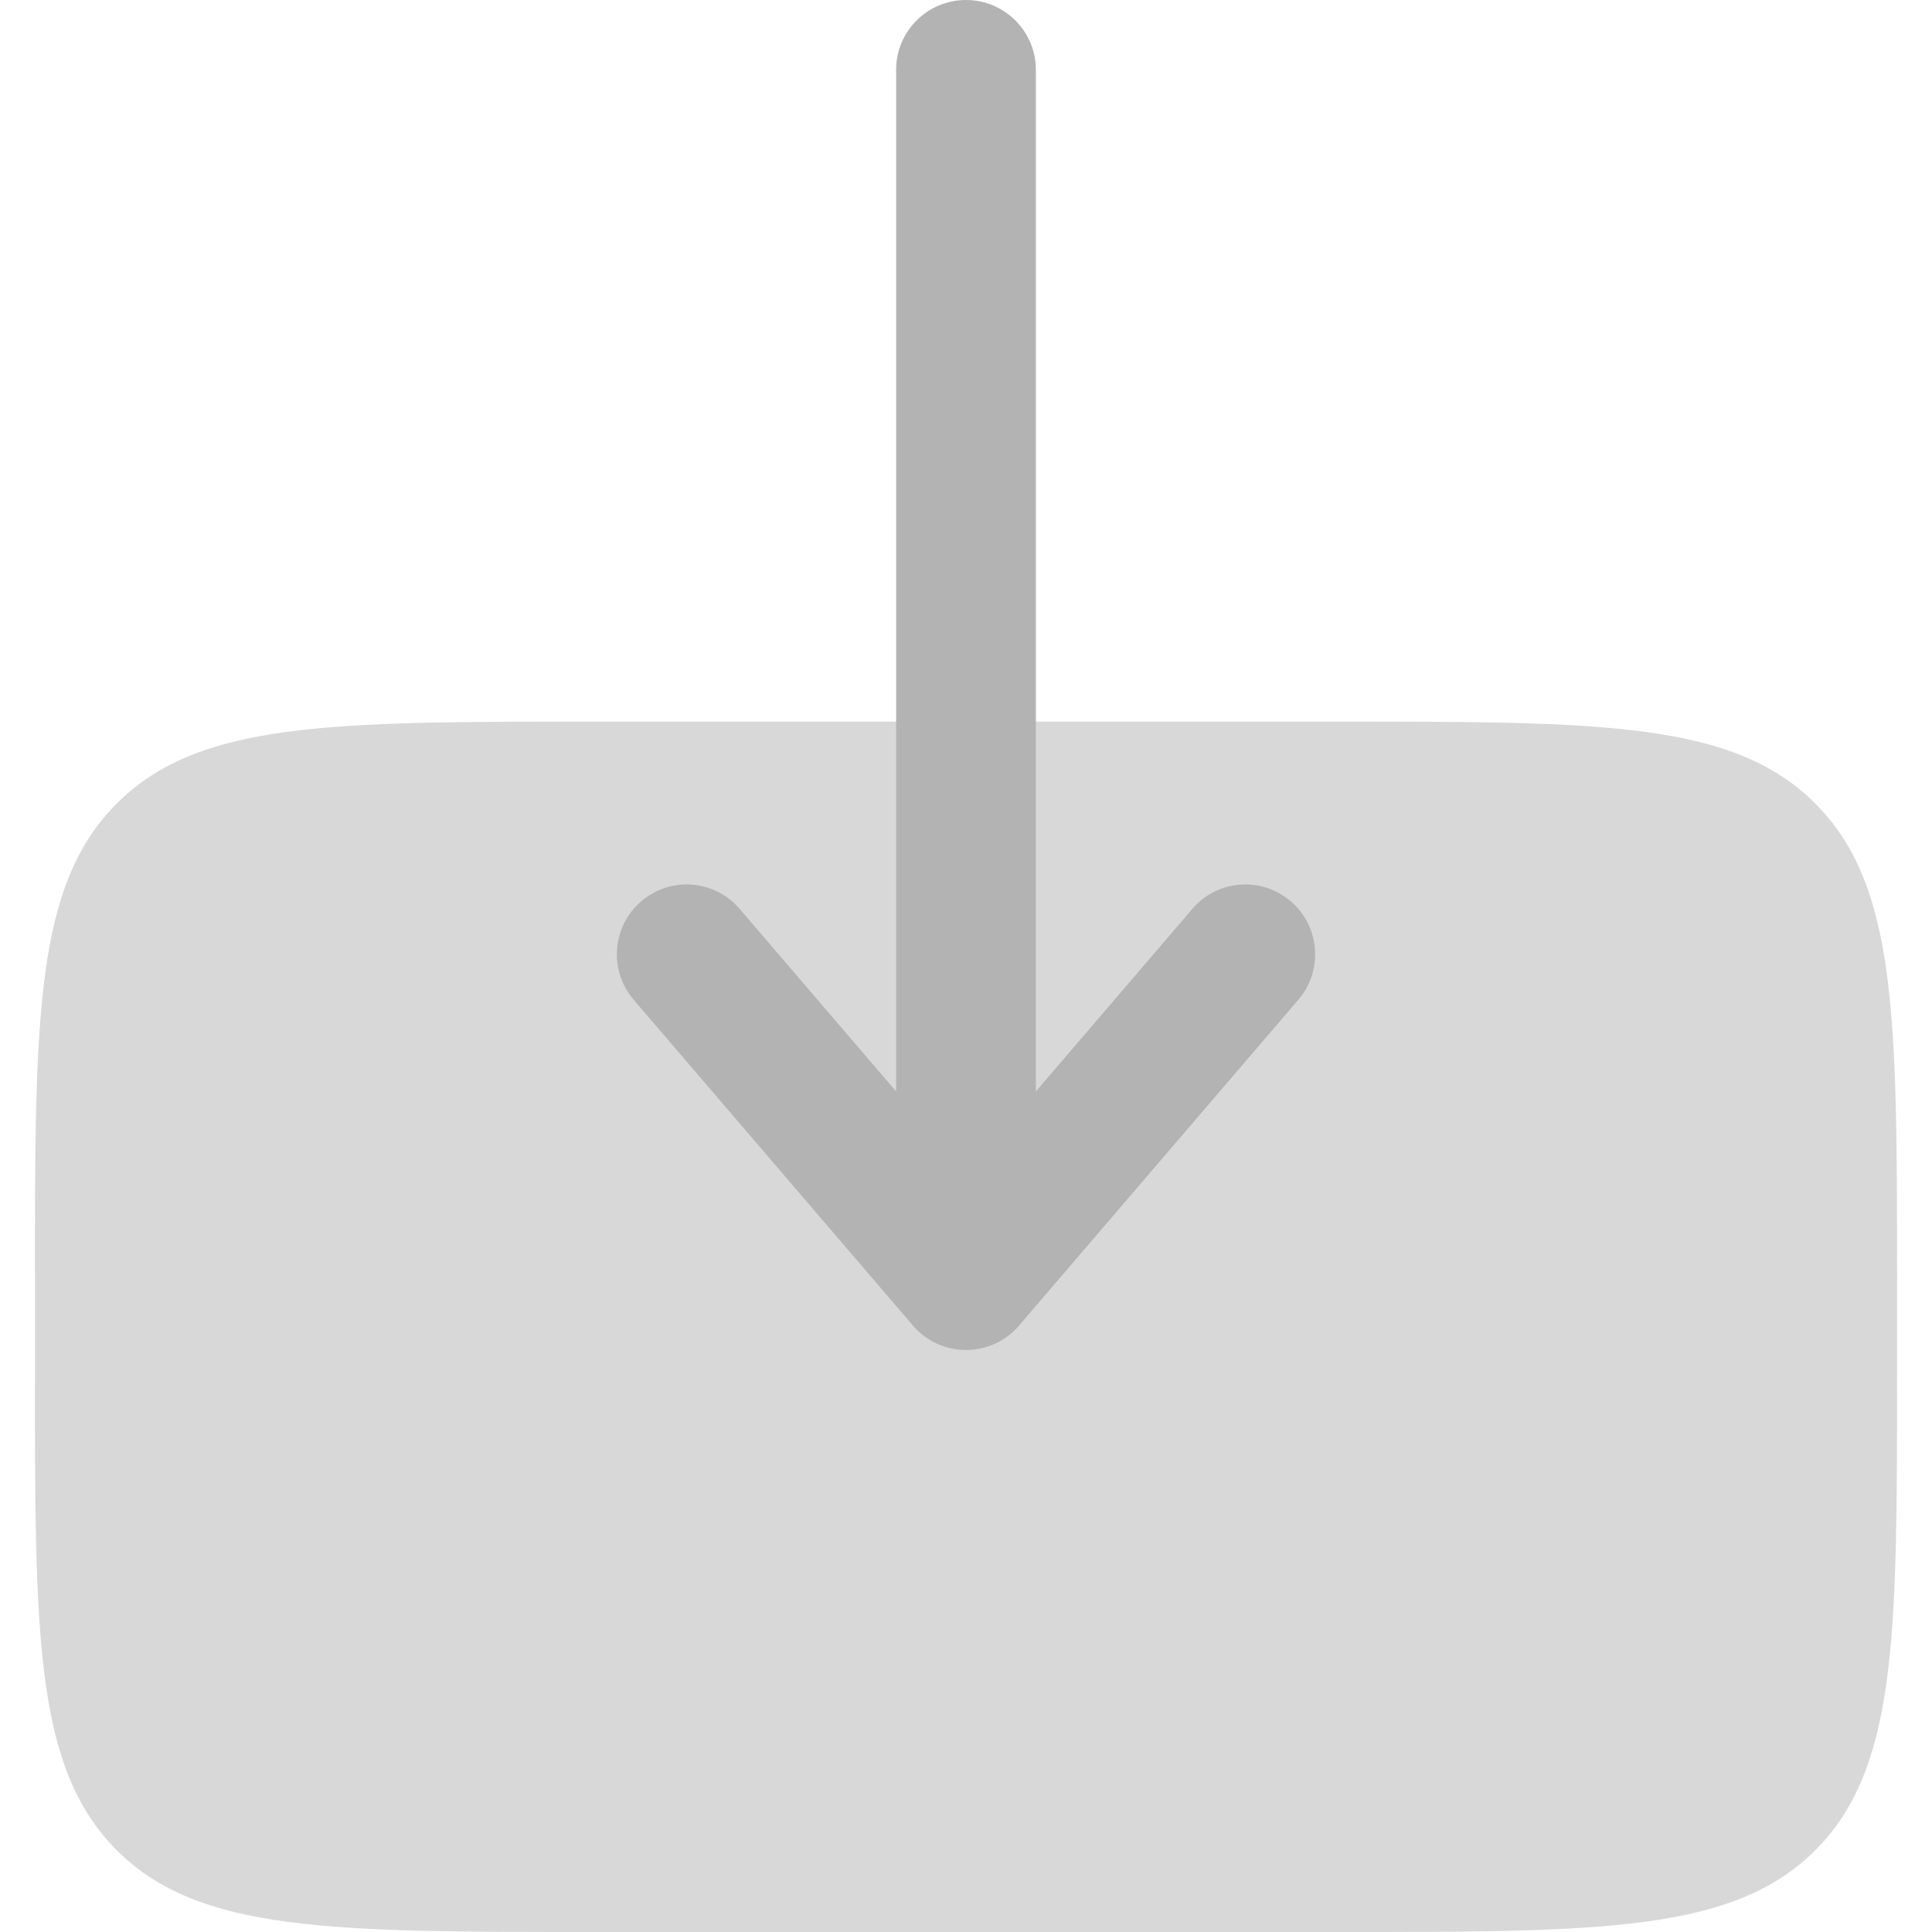
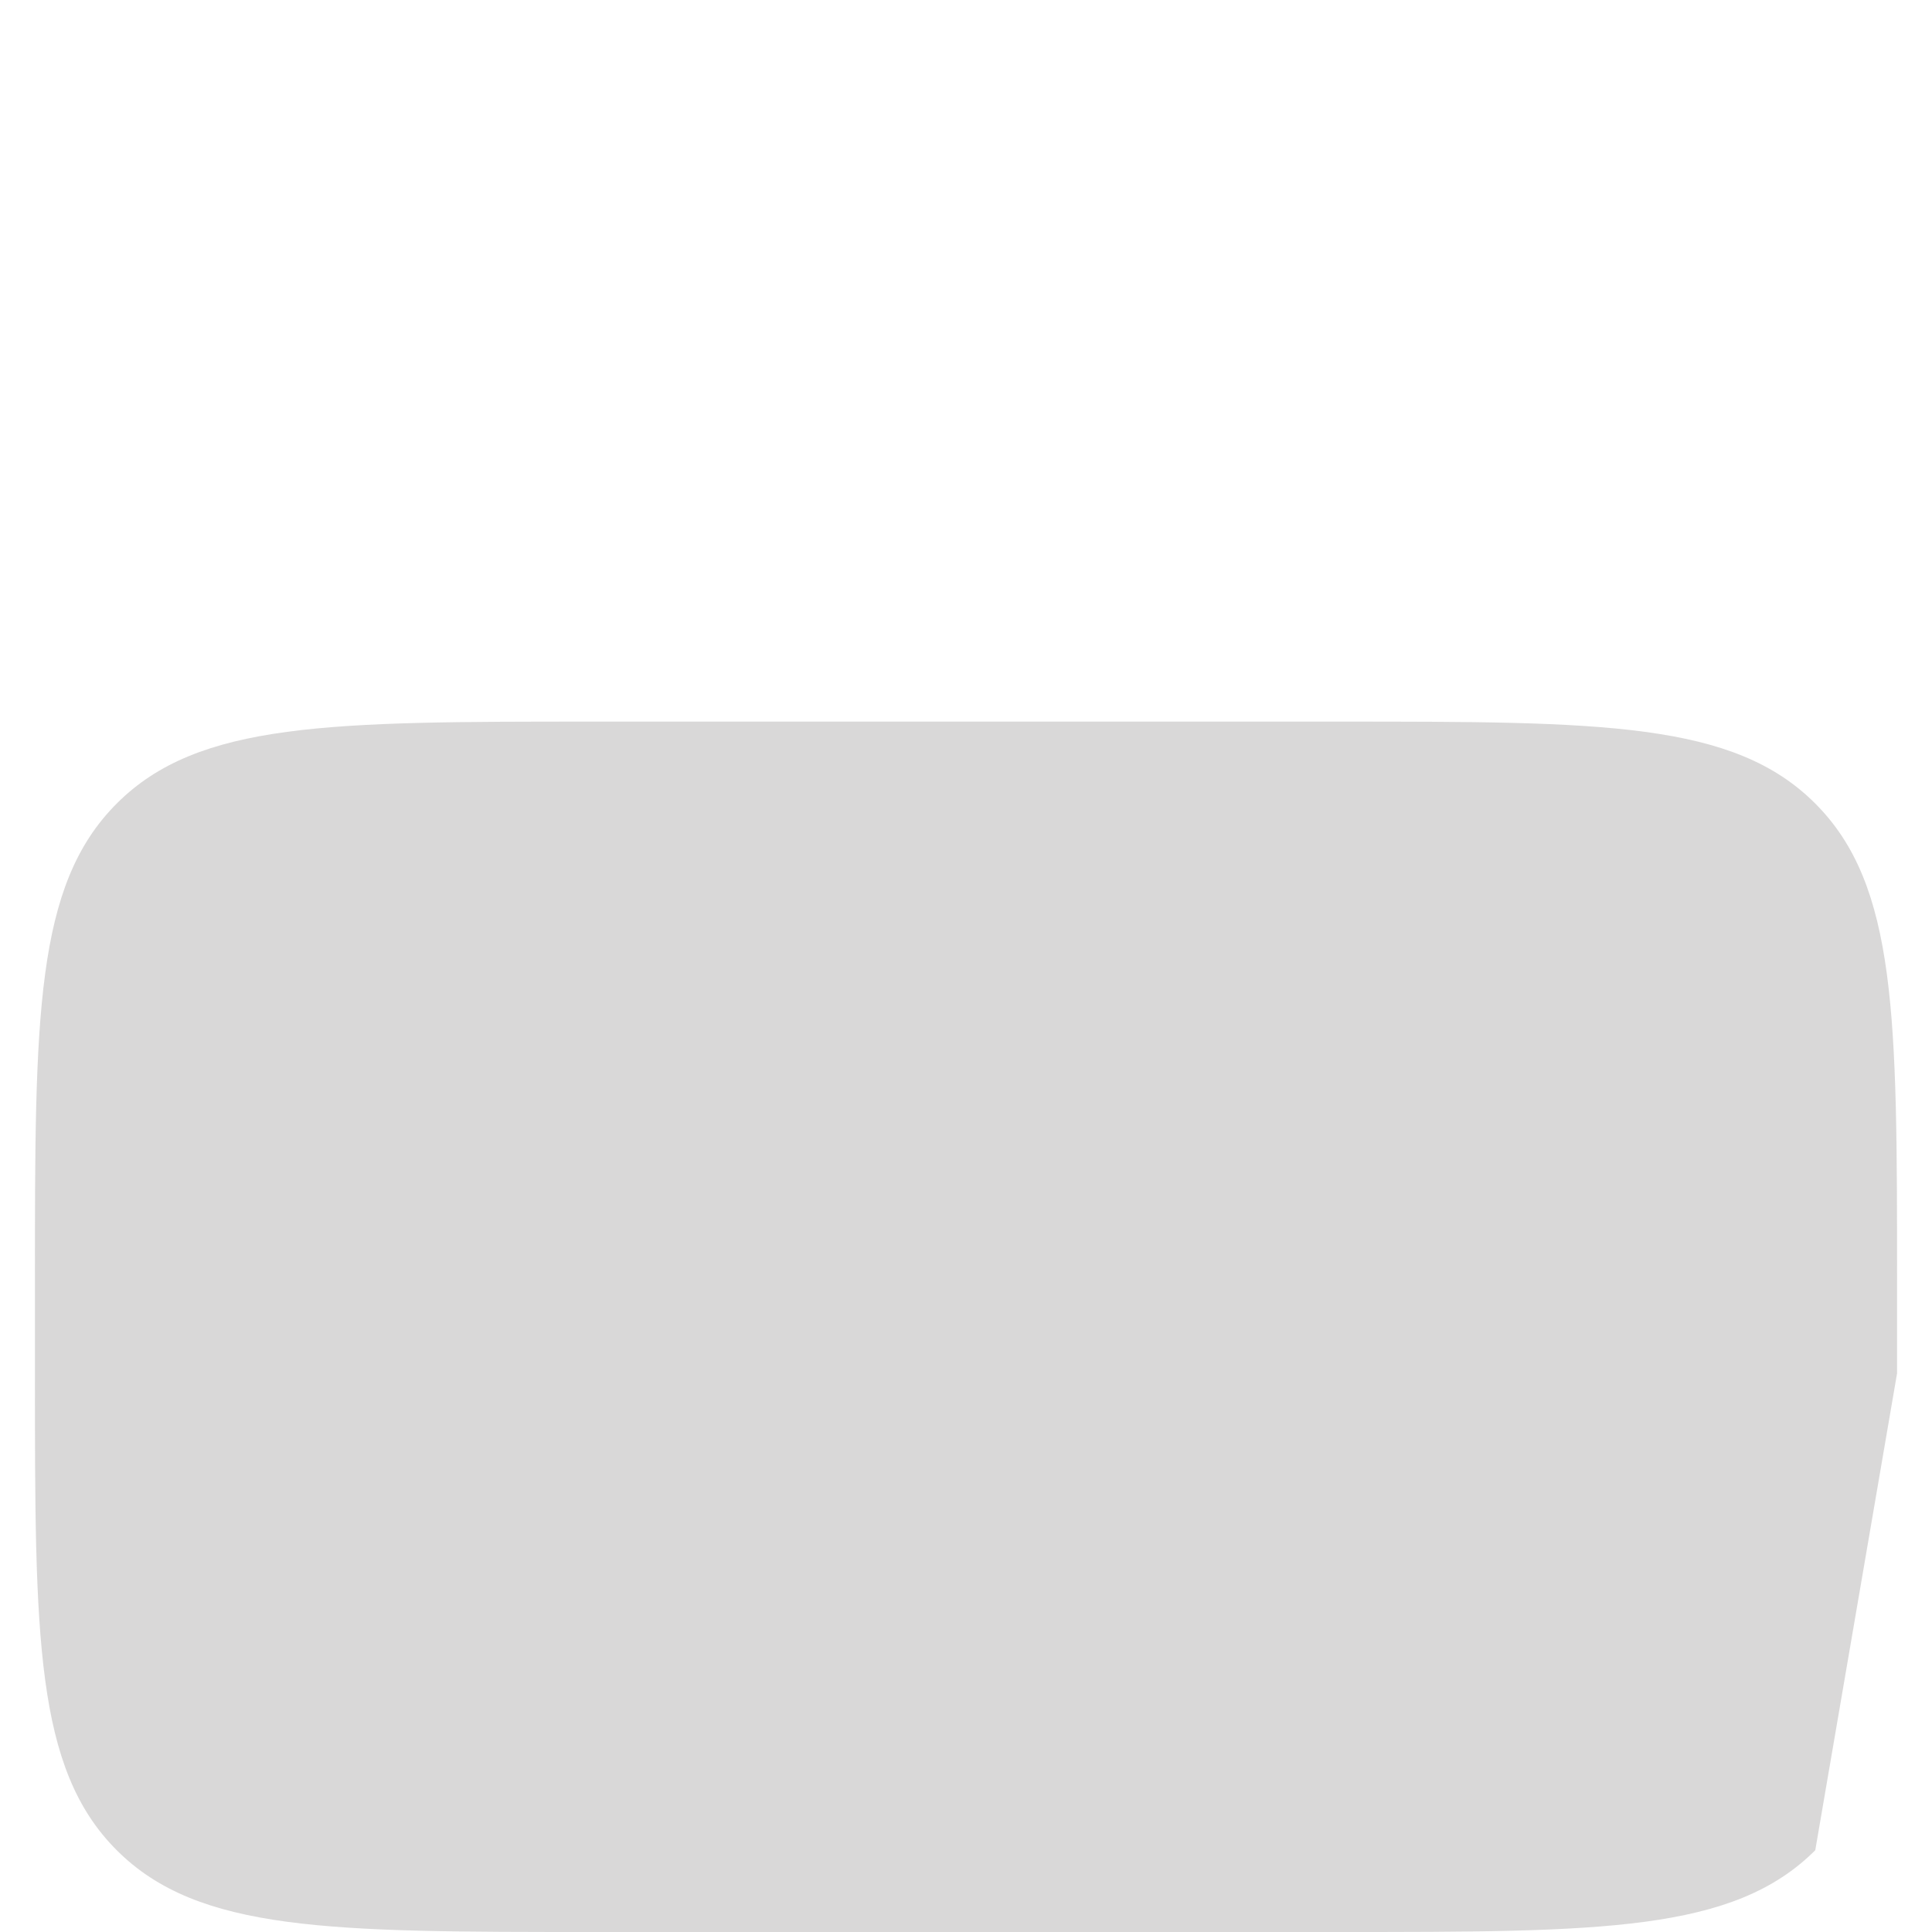
<svg xmlns="http://www.w3.org/2000/svg" width="12" height="12" viewBox="0 0 12 12" fill="none">
-   <path opacity="0.5" d="M11.783 8.53V7.952C11.783 6.316 11.783 5.499 11.275 4.991C10.767 4.482 9.949 4.482 8.313 4.482H3.687C2.051 4.482 1.233 4.482 0.725 4.991C0.217 5.499 0.217 6.316 0.217 7.951V7.952V8.53C0.217 10.166 0.217 10.984 0.725 11.492C1.233 12 2.051 12 3.687 12H8.313C9.949 12 10.767 12 11.275 11.492C11.783 10.984 11.783 10.166 11.783 8.53Z" fill="#B4B3B3" />
-   <path fill-rule="evenodd" clip-rule="evenodd" d="M6 0C5.76 0 5.566 0.194 5.566 0.434V6.779L4.594 5.645C4.438 5.463 4.165 5.442 3.983 5.598C3.801 5.754 3.78 6.028 3.936 6.21L5.671 8.234C5.753 8.33 5.873 8.385 6 8.385C6.127 8.385 6.247 8.33 6.329 8.234L8.064 6.21C8.22 6.028 8.199 5.754 8.017 5.598C7.835 5.442 7.561 5.463 7.406 5.645L6.434 6.779V0.434C6.434 0.194 6.239 0 6 0Z" fill="#B4B3B3" />
+   <path opacity="0.5" d="M11.783 8.53V7.952C11.783 6.316 11.783 5.499 11.275 4.991C10.767 4.482 9.949 4.482 8.313 4.482H3.687C2.051 4.482 1.233 4.482 0.725 4.991C0.217 5.499 0.217 6.316 0.217 7.951V7.952V8.53C0.217 10.166 0.217 10.984 0.725 11.492C1.233 12 2.051 12 3.687 12H8.313C9.949 12 10.767 12 11.275 11.492Z" fill="#B4B3B3" />
</svg>